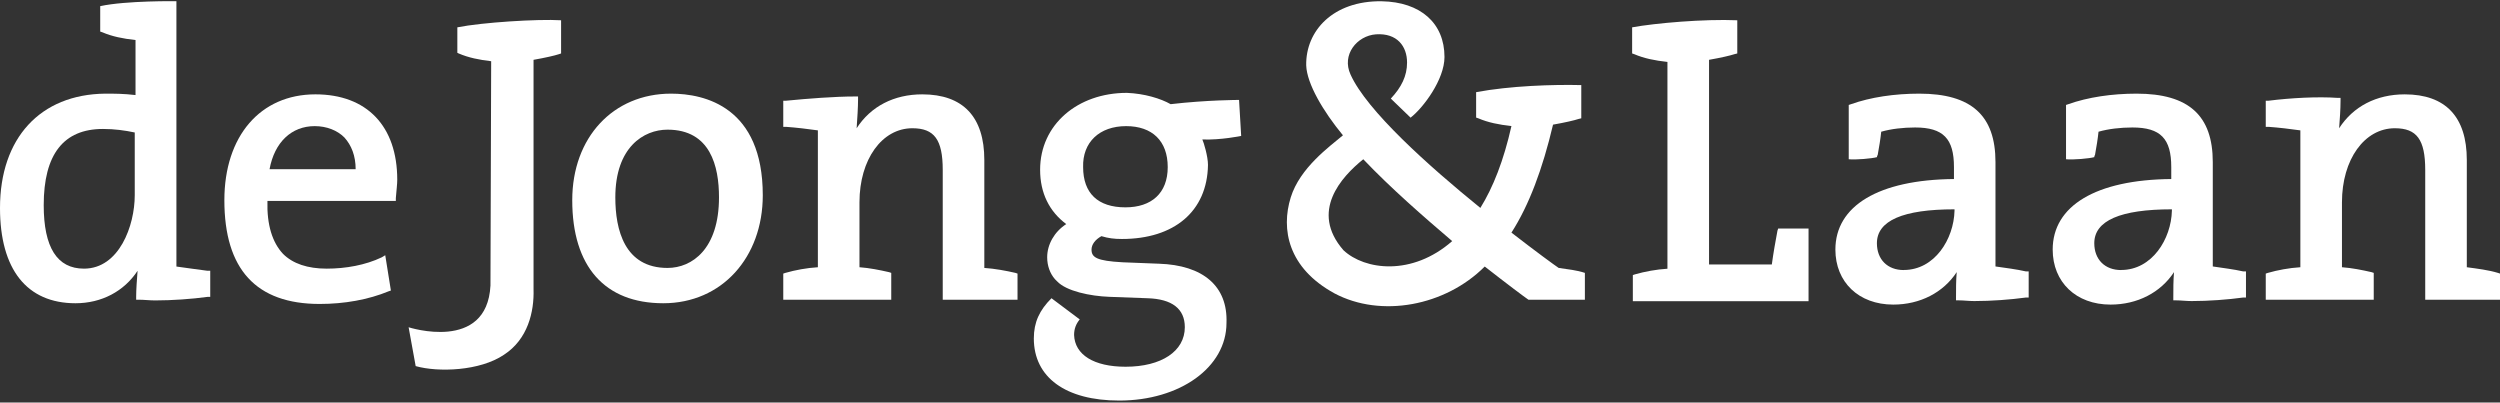
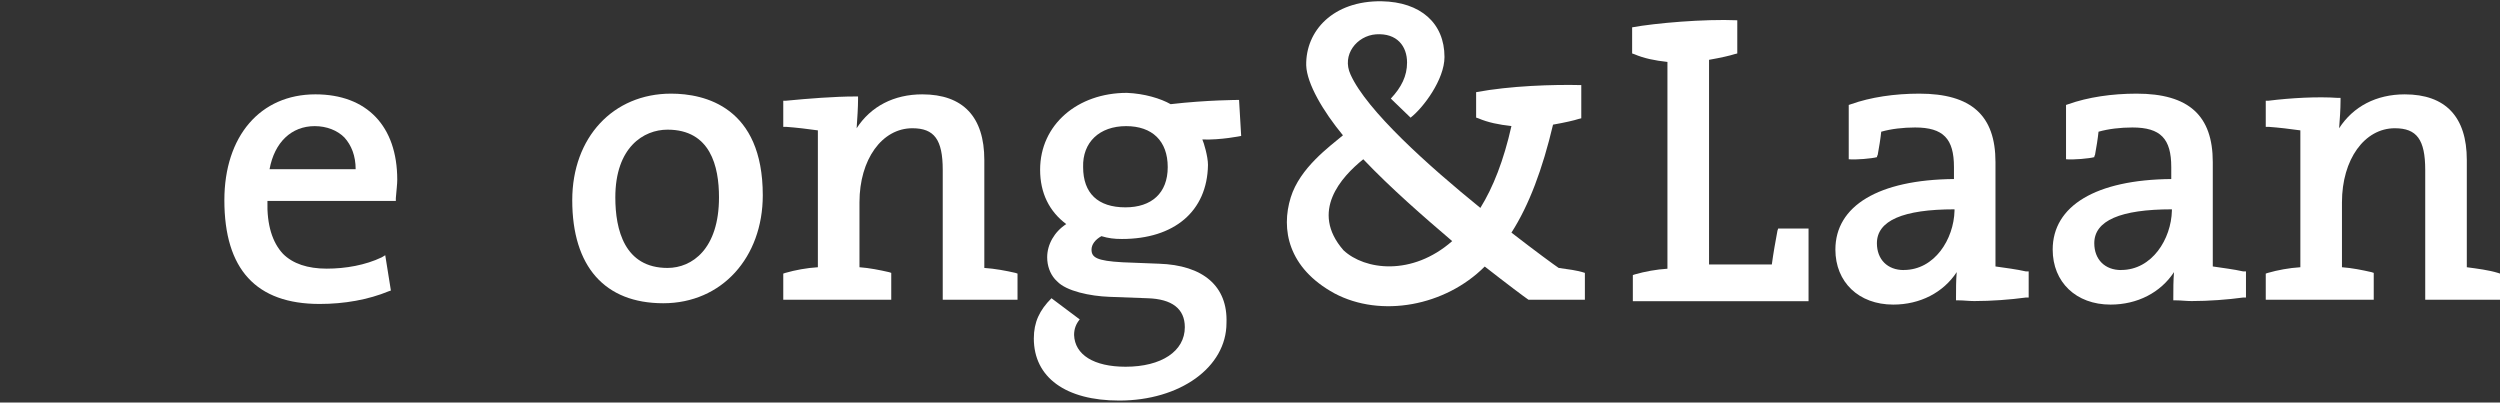
<svg xmlns="http://www.w3.org/2000/svg" id="jong-laan-logo" viewBox="0 0 354 57">
  <rect x="0" y="0" width="354" height="57" fill="#333333" stroke="none" />
  <defs>
    <style>
      .cls-1 {
        fill: #fff;
      }
    </style>
  </defs>
  <path class="cls-1" d="M54.05,36.44c-2.3,1.1-5.1,1.6-7.79,1.6s-4.8-.7-6.19-2.1c-1.5-1.6-2.3-4.1-2.2-7.49h18.18v-.4c.1-1.2.2-2,.2-2.6,0-7.59-4.3-12.09-11.59-12.09-7.79,0-12.89,5.9-12.89,14.99,0,9.79,4.5,14.69,13.49,14.69,3.5,0,6.89-.6,9.79-1.8l.3-.1-.8-5-.5.3ZM38.17,23.95c.7-3.8,3.1-6.09,6.39-6.09,1.7,0,3.2.6,4.2,1.6,1,1.1,1.6,2.6,1.6,4.5h-12.19Z" />
  <path class="cls-1" d="M95.02,13.26c-8.19,0-13.99,6.19-13.99,15.09,0,9.39,4.6,14.59,12.89,14.59s14.09-6.49,14.09-15.29c0-12.49-8.19-14.39-12.99-14.39ZM101.81,27.95c0,7.29-3.8,9.99-7.29,9.99-6.09,0-7.39-5.4-7.39-9.99,0-7.09,4-9.59,7.39-9.59,6.09,0,7.29,5.2,7.29,9.59Z" />
  <path class="cls-1" d="M139.38,37.94v-15.29c0-6.09-3-9.29-8.79-9.29-4,0-7.29,1.7-9.29,4.8.1-1.4.2-3,.2-4.1v-.4h-.4c-2.9,0-6.69.3-9.79.6h-.4v3.7h.4c1.4.1,3.1.3,4.5.5v19.38c-1.6.1-3.2.4-4.6.8l-.3.1v3.7h15.29v-3.8l-.3-.1c-1.3-.3-2.8-.6-4.2-.7v-9.19c0-6.09,3.2-10.49,7.49-10.49,3.1,0,4.3,1.6,4.3,5.9v18.38h10.59v-3.7l-.3-.1c-1.3-.3-2.9-.6-4.4-.7Z" />
  <path class="cls-1" d="M353.7,38.64c-1.3-.4-2.9-.6-4.4-.8v-15.19c0-6.09-3-9.29-8.79-9.29-4,0-7.29,1.7-9.29,4.8.1-1.3.2-2.7.2-3.9v-.4h-.4c-2.8-.2-6.59,0-9.79.4h-.4v3.7h.4c1.4.1,3.1.3,4.5.5v19.38c-1.6.1-3.2.4-4.6.8l-.3.1v3.7h15.29v-3.8l-.3-.1c-1.3-.3-2.8-.6-4.2-.7v-9.19c0-6.09,3.2-10.49,7.49-10.49,3.1,0,4.3,1.6,4.3,5.9v18.38h10.59v-3.7l-.3-.1Z" />
  <path class="cls-1" d="M282.56,37.74v-14.79c0-6.59-3.4-9.69-10.79-9.69-3.5,0-6.89.5-9.69,1.5l-.3.1v7.69c1,.1,3.3-.1,4-.3,0-.2.1-.3.1-.3.2-1.1.4-2.3.5-3.3,1.4-.4,3.1-.6,4.8-.6,4,0,5.5,1.6,5.5,5.6v1.7c-10.69.1-16.79,3.8-16.79,9.99,0,4.6,3.3,7.79,8.19,7.79,3.8,0,7.09-1.7,8.99-4.6-.1,1.2-.1,2.4-.1,3.6v.4h.4c.7,0,1.4.1,2.2.1,2.4,0,5.1-.2,7.29-.5h.4v-3.7h-.4c-1.3-.3-2.9-.5-4.3-.7ZM269.57,38.24c-2.3,0-3.8-1.5-3.8-3.8,0-3.2,3.7-4.8,10.99-4.8v.2c-.1,4-2.8,8.39-7.19,8.39Z" />
  <path class="cls-1" d="M251.69,32.65c-.3,1.6-.6,3.3-.8,4.8h-8.89V8.47c1.7-.3,3-.6,3.6-.8l.4-.1V2.87c-4.7-.2-11.59.4-14.89,1v3.7l.3.1c1.4.6,2.9.9,4.7,1.1v29.28c-1.6.1-3.2.4-4.6.8l-.3.1v3.7h24.88v-10.29h-4.3l-.1.3Z" />
-   <path class="cls-1" d="M24.98,37.74V.17s-7.09-.1-10.79.7v3.6l.3.1c1.4.6,2.9.9,4.7,1.1v7.79c-1.7-.2-3-.2-4.3-.2-9.19.1-14.89,6.29-14.89,16.19,0,8.69,3.8,13.49,10.69,13.49,3.7,0,6.89-1.7,8.79-4.6-.1,1.3-.2,2.7-.2,3.7v.4h.4c.7,0,1.5.1,2.3.1h0c2.4,0,5.2-.2,7.39-.5h.4v-3.7h-.4c-1.4-.2-3.1-.4-4.4-.6ZM11.89,38.04c-3.8,0-5.7-3-5.7-8.99,0-7.19,2.8-10.79,8.39-10.79,1.6,0,3.1.2,4.5.5v8.89c0,4.3-2.2,10.39-7.19,10.39Z" />
  <path class="cls-1" d="M164.06,37.34l-5.1-.2c-3.7-.2-4.4-.7-4.4-1.8,0-.7.5-1.4,1.4-1.9,1,.3,1.8.4,2.9.4,7.39,0,12.09-3.9,12.19-10.49,0-1.2-.6-3.2-.8-3.6,2.6.1,5.5-.5,5.5-.5l-.3-5.1s-4.5,0-9.69.6c-1.4-.8-3.7-1.5-6.19-1.6-6.99,0-12.29,4.5-12.29,10.89,0,3.3,1.3,5.9,3.7,7.69-1.7,1.1-2.7,2.9-2.7,4.7,0,1.2.4,2.3,1.1,3.1h0l.3.3c1.3,1.4,4.7,2.1,7.39,2.2l5.4.2c3.5.1,5.3,1.5,5.3,4.1,0,3.4-3.3,5.6-8.39,5.6-4.5,0-7.19-1.7-7.29-4.5,0-.9.3-1.6.8-2.2l-4-3c-1.7,1.7-2.5,3.4-2.5,5.7,0,5.5,4.5,8.79,12.09,8.79,8.59,0,15.19-4.7,15.19-10.99.2-5.2-3.3-8.19-9.59-8.39ZM159.46,17.86c3.7,0,5.89,2.1,5.89,5.8s-2.3,5.7-5.99,5.7c-3.9,0-5.99-2-5.99-5.7-.1-3.5,2.3-5.8,6.09-5.8Z" />
-   <path class="cls-1" d="M64.75,7.47l.2.1c1.4.6,2.9.9,4.6,1.1l-.1,31.77c-.5,9.49-11.59,5.9-11.59,5.9,0,0,.9,5,1,5.5,3.2.9,9.09.7,12.49-1.6,3.4-2.2,4.3-6.09,4.2-9.29V8.47c1.7-.3,3-.6,3.6-.8l.3-.1V2.87c-3.3-.2-11.19.3-14.69,1v3.6Z" />
  <path class="cls-1" d="M220.71,37.94c-.6-.4-3.2-2.3-6.69-5,2.5-3.9,4.4-8.99,5.89-15.29,1.7-.3,3-.6,3.6-.8l.4-.1v-4.7c-4-.1-10.09.1-14.89,1v3.6l.3.1c1.4.6,2.9.9,4.7,1.1-1.1,4.9-2.6,8.69-4.4,11.59-7.39-5.99-16.09-13.79-18.38-18.88-1.3-2.8.9-5.5,3.6-5.7,3-.2,4.4,1.7,4.4,4,0,1.9-.8,3.5-2.3,5.1l2.8,2.7c1.8-1.4,4.8-5.4,4.8-8.59,0-4.8-3.4-7.79-8.89-7.89-6.89-.1-10.79,4.2-10.69,9.09.1,2.6,2.4,6.49,5.2,9.89-1.9,1.6-6.09,4.6-7.39,8.79-1.4,4.5-.4,9.99,6.19,13.59,6.59,3.5,15.69,1.8,21.28-3.8,3.2,2.5,5.6,4.3,6.19,4.7h7.99v-3.8c-1.2-.4-2.4-.5-3.7-.7ZM190.24,35.44c-4.8-5.5-.3-10.39,2.8-12.89,3.9,4.1,8.49,8.09,12.59,11.59-5.7,5-12.39,4.1-15.39,1.3Z" />
  <path class="cls-1" d="M313.33,37.74v-14.79c0-6.59-3.4-9.69-10.79-9.69-3.5,0-6.89.5-9.69,1.5l-.3.1v7.69c1,.1,3.3-.1,4-.3,0-.2.1-.3.1-.3.2-1.1.4-2.3.5-3.3,1.4-.4,3.1-.6,4.8-.6,4,0,5.5,1.6,5.5,5.6v1.7c-10.69.1-16.79,3.8-16.79,9.99,0,4.6,3.3,7.79,8.19,7.79,3.8,0,7.09-1.7,8.99-4.6-.1,1.2-.1,2.4-.1,3.6v.4h.4c.7,0,1.4.1,2.2.1,2.4,0,5.1-.2,7.29-.5h.4v-3.7h-.4c-1.3-.3-3-.5-4.3-.7ZM300.35,38.24c-2.3,0-3.8-1.5-3.8-3.8,0-3.2,3.7-4.8,10.99-4.8v.2c-.1,4-2.8,8.39-7.19,8.39Z" />
</svg>